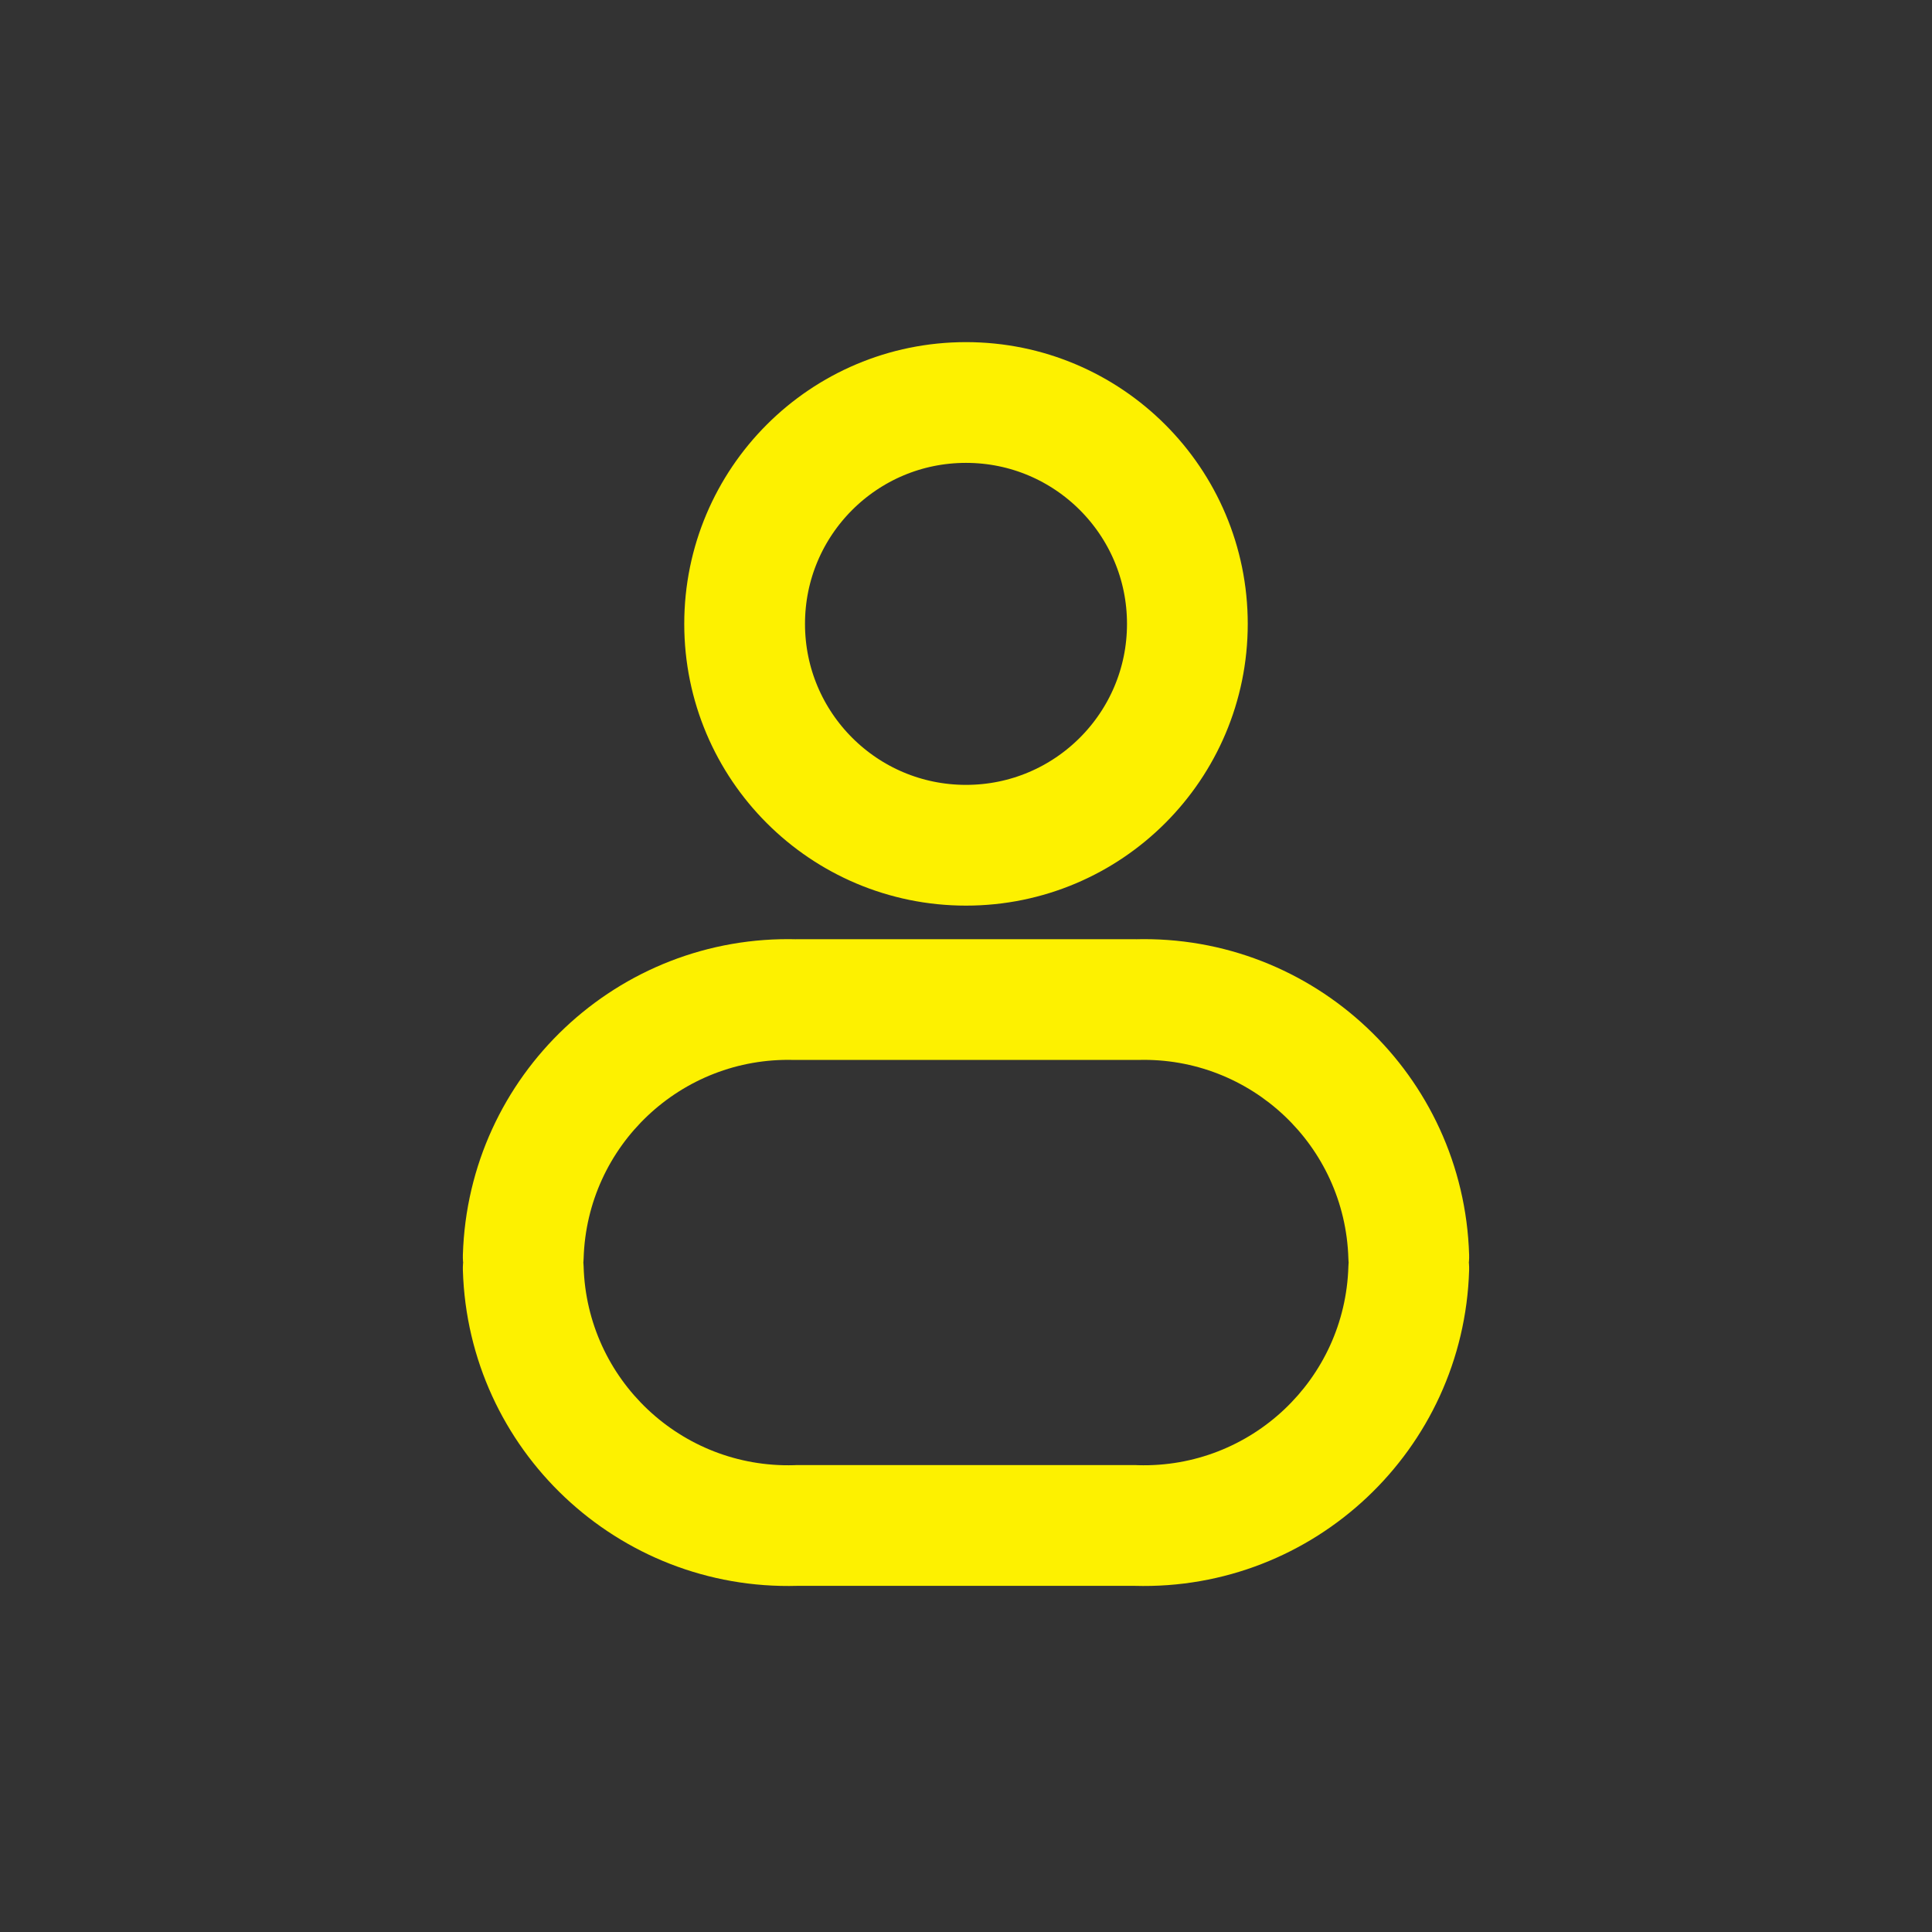
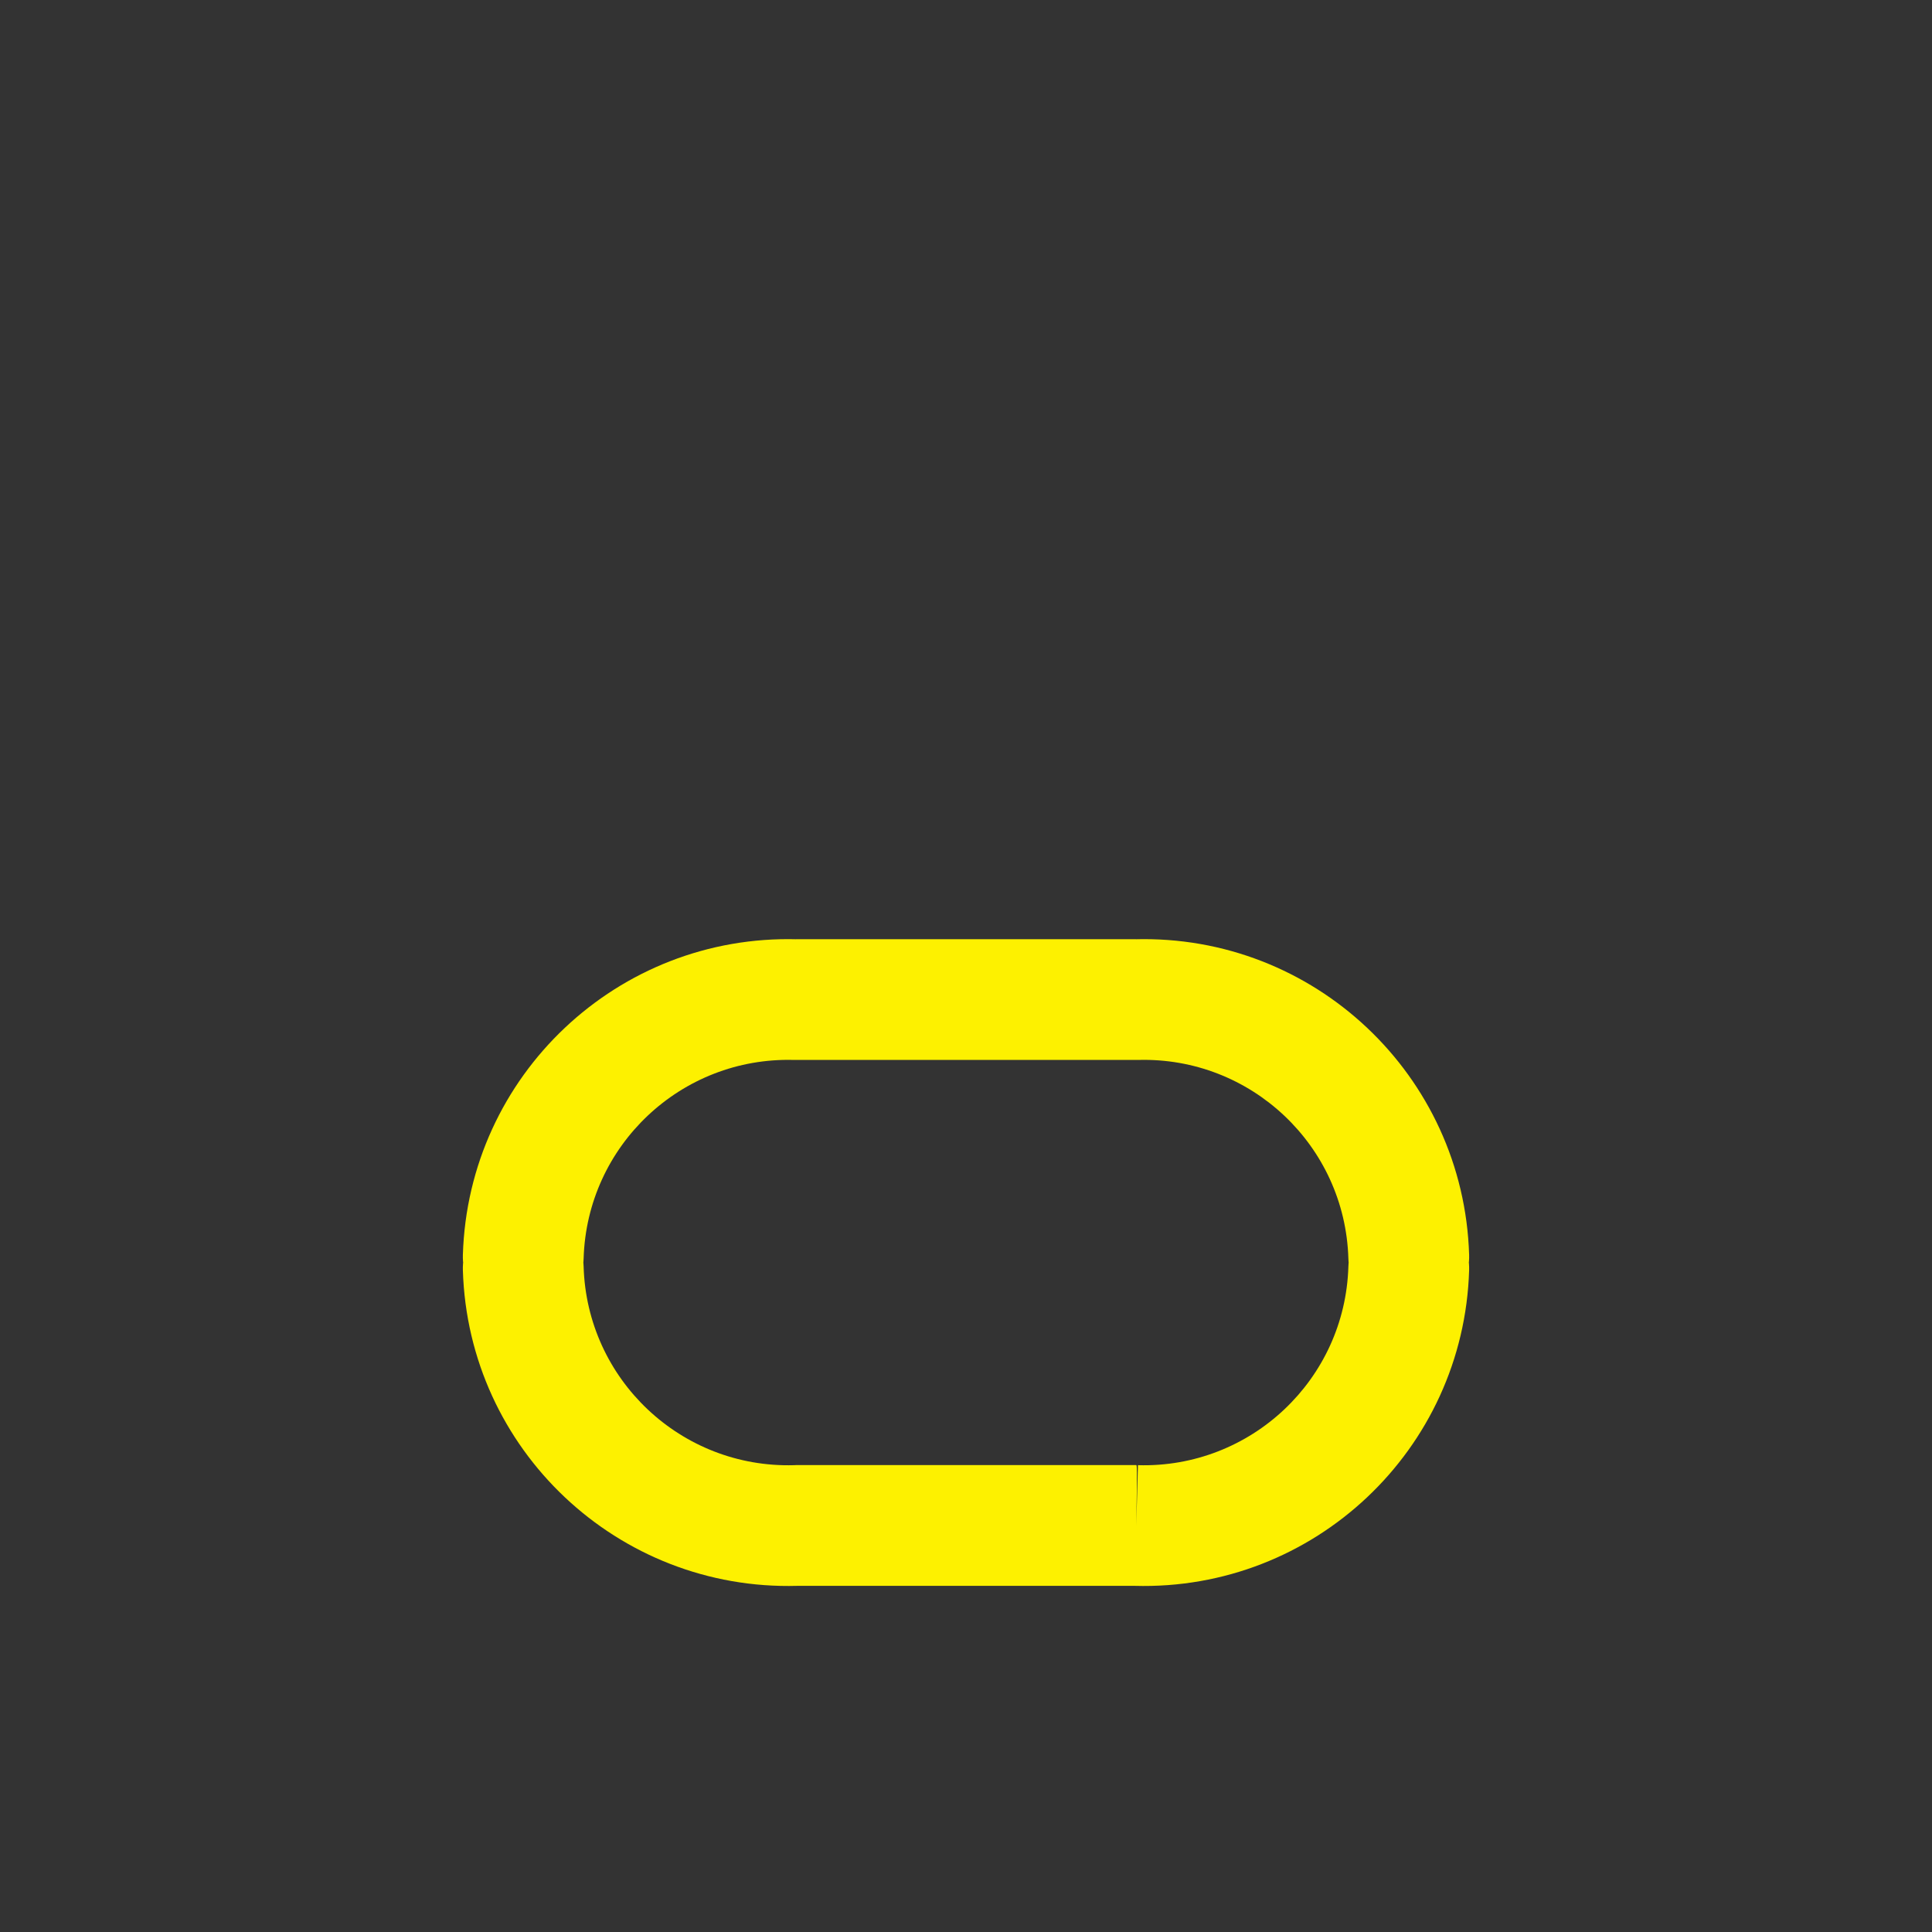
<svg xmlns="http://www.w3.org/2000/svg" width="24" height="24" viewBox="0 0 24 24" fill="none">
  <rect x="0" y="0" width="24" height="24" fill="#333333" stroke="none" />
-   <path fill-rule="evenodd" clip-rule="evenodd" d="M14.75 7.75C14.75 9.269 13.519 10.5 12 10.5C10.481 10.5 9.25 9.269 9.25 7.75C9.25 6.231 10.481 5 12 5C13.519 5 14.75 6.231 14.75 7.75Z" stroke="#FDF100" stroke-width="1.5" stroke-linecap="round" stroke-linejoin="round" />
-   <path d="M7.25 15.734C7.237 15.32 6.892 14.994 6.478 15.007C6.064 15.019 5.738 15.365 5.75 15.779L7.25 15.734ZM9.885 18.95V18.2C9.878 18.2 9.871 18.201 9.864 18.201L9.885 18.95ZM14.115 18.95L14.136 18.201C14.129 18.201 14.122 18.2 14.115 18.2V18.95ZM18.25 15.779C18.262 15.365 17.936 15.019 17.522 15.007C17.108 14.994 16.763 15.32 16.75 15.734L18.25 15.779ZM16.75 15.634C16.763 16.048 17.108 16.373 17.522 16.361C17.936 16.349 18.262 16.003 18.25 15.589L16.75 15.634ZM14.115 12.417V13.167C14.122 13.167 14.129 13.167 14.136 13.167L14.115 12.417ZM9.885 12.417L9.864 13.167C9.871 13.167 9.878 13.167 9.885 13.167V12.417ZM5.75 15.589C5.738 16.003 6.064 16.349 6.478 16.361C6.892 16.373 7.237 16.048 7.25 15.634L5.75 15.589ZM5.75 15.779C5.816 18.009 7.676 19.763 9.906 19.7L9.864 18.201C8.461 18.241 7.291 17.137 7.25 15.734L5.75 15.779ZM9.885 19.7H14.115V18.2H9.885V19.7ZM14.094 19.7C16.324 19.763 18.183 18.009 18.25 15.779L16.75 15.734C16.709 17.137 15.539 18.241 14.136 18.201L14.094 19.7ZM18.25 15.589C18.183 13.359 16.324 11.604 14.094 11.668L14.136 13.167C15.539 13.127 16.709 14.231 16.75 15.634L18.25 15.589ZM14.115 11.667H9.885V13.167H14.115V11.667ZM9.906 11.668C7.676 11.604 5.816 13.359 5.75 15.589L7.25 15.634C7.291 14.231 8.461 13.127 9.864 13.167L9.906 11.668Z" fill="#FDF100" />
+   <path d="M7.25 15.734C7.237 15.32 6.892 14.994 6.478 15.007C6.064 15.019 5.738 15.365 5.75 15.779L7.25 15.734ZM9.885 18.95V18.2C9.878 18.2 9.871 18.201 9.864 18.201L9.885 18.95ZM14.115 18.95C14.129 18.201 14.122 18.2 14.115 18.2V18.95ZM18.25 15.779C18.262 15.365 17.936 15.019 17.522 15.007C17.108 14.994 16.763 15.32 16.75 15.734L18.25 15.779ZM16.75 15.634C16.763 16.048 17.108 16.373 17.522 16.361C17.936 16.349 18.262 16.003 18.25 15.589L16.75 15.634ZM14.115 12.417V13.167C14.122 13.167 14.129 13.167 14.136 13.167L14.115 12.417ZM9.885 12.417L9.864 13.167C9.871 13.167 9.878 13.167 9.885 13.167V12.417ZM5.75 15.589C5.738 16.003 6.064 16.349 6.478 16.361C6.892 16.373 7.237 16.048 7.25 15.634L5.75 15.589ZM5.75 15.779C5.816 18.009 7.676 19.763 9.906 19.7L9.864 18.201C8.461 18.241 7.291 17.137 7.25 15.734L5.75 15.779ZM9.885 19.7H14.115V18.2H9.885V19.7ZM14.094 19.7C16.324 19.763 18.183 18.009 18.25 15.779L16.75 15.734C16.709 17.137 15.539 18.241 14.136 18.201L14.094 19.7ZM18.25 15.589C18.183 13.359 16.324 11.604 14.094 11.668L14.136 13.167C15.539 13.127 16.709 14.231 16.75 15.634L18.25 15.589ZM14.115 11.667H9.885V13.167H14.115V11.667ZM9.906 11.668C7.676 11.604 5.816 13.359 5.75 15.589L7.25 15.634C7.291 14.231 8.461 13.127 9.864 13.167L9.906 11.668Z" fill="#FDF100" />
</svg>